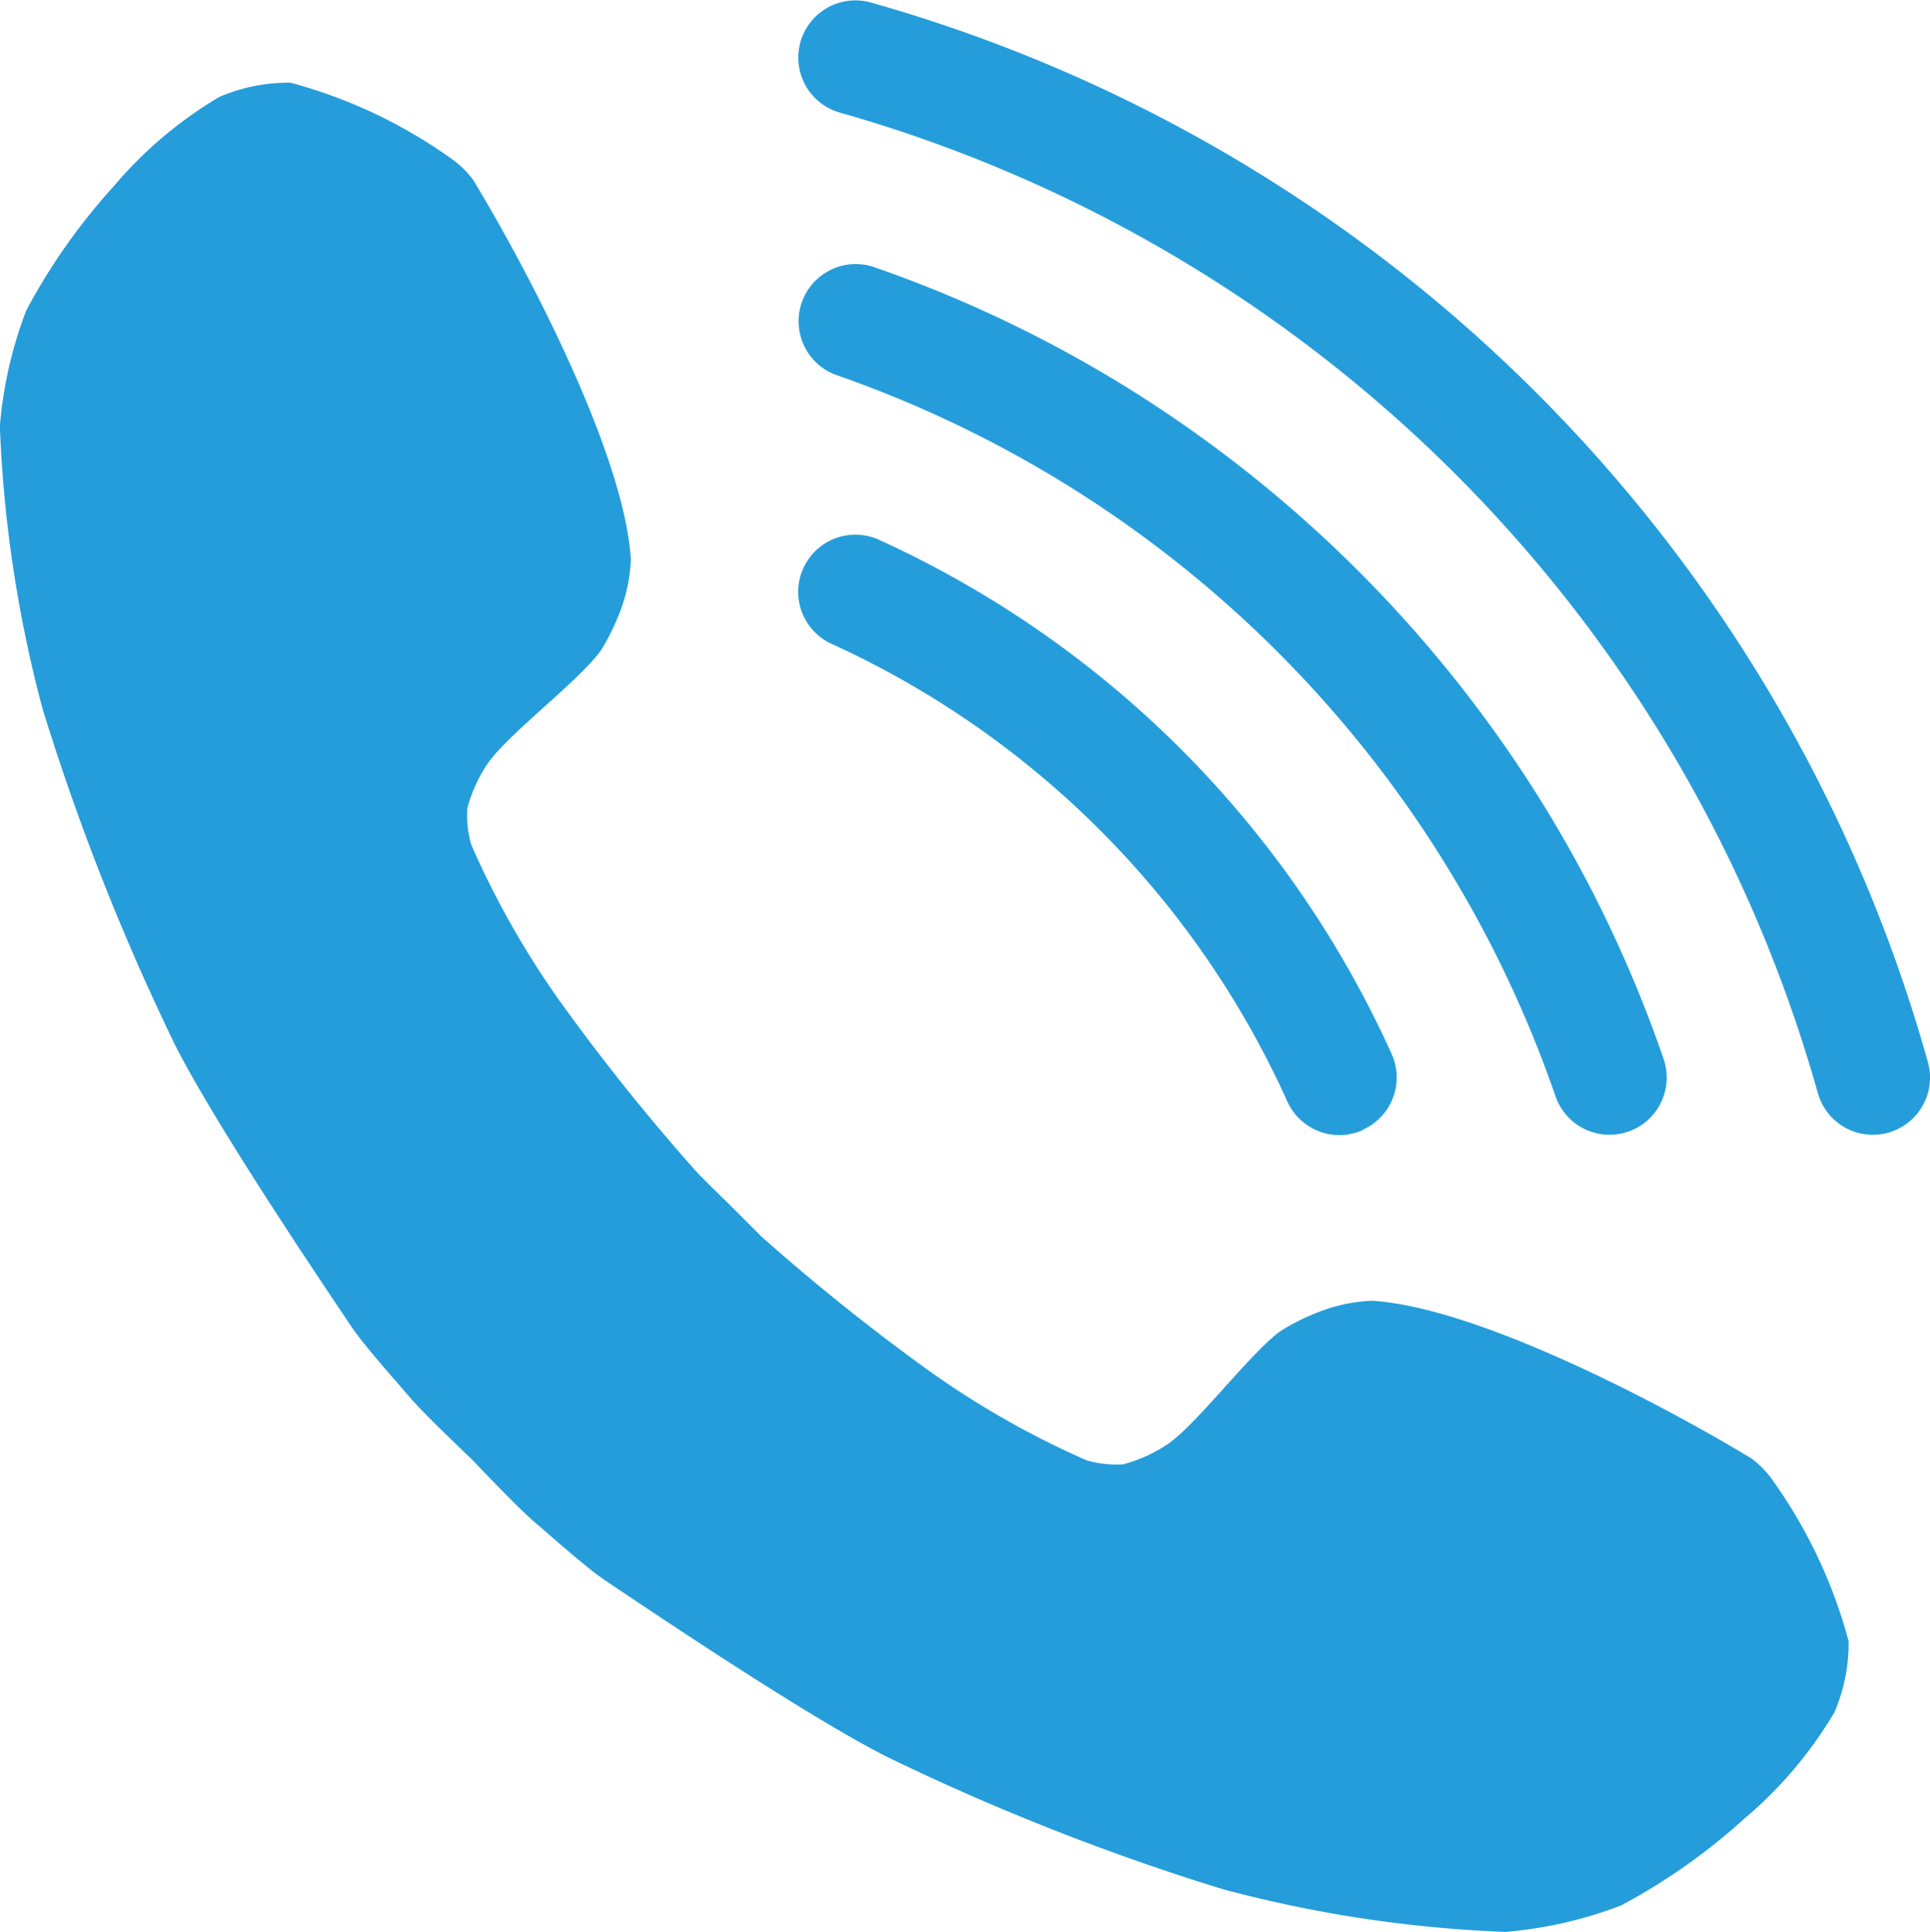
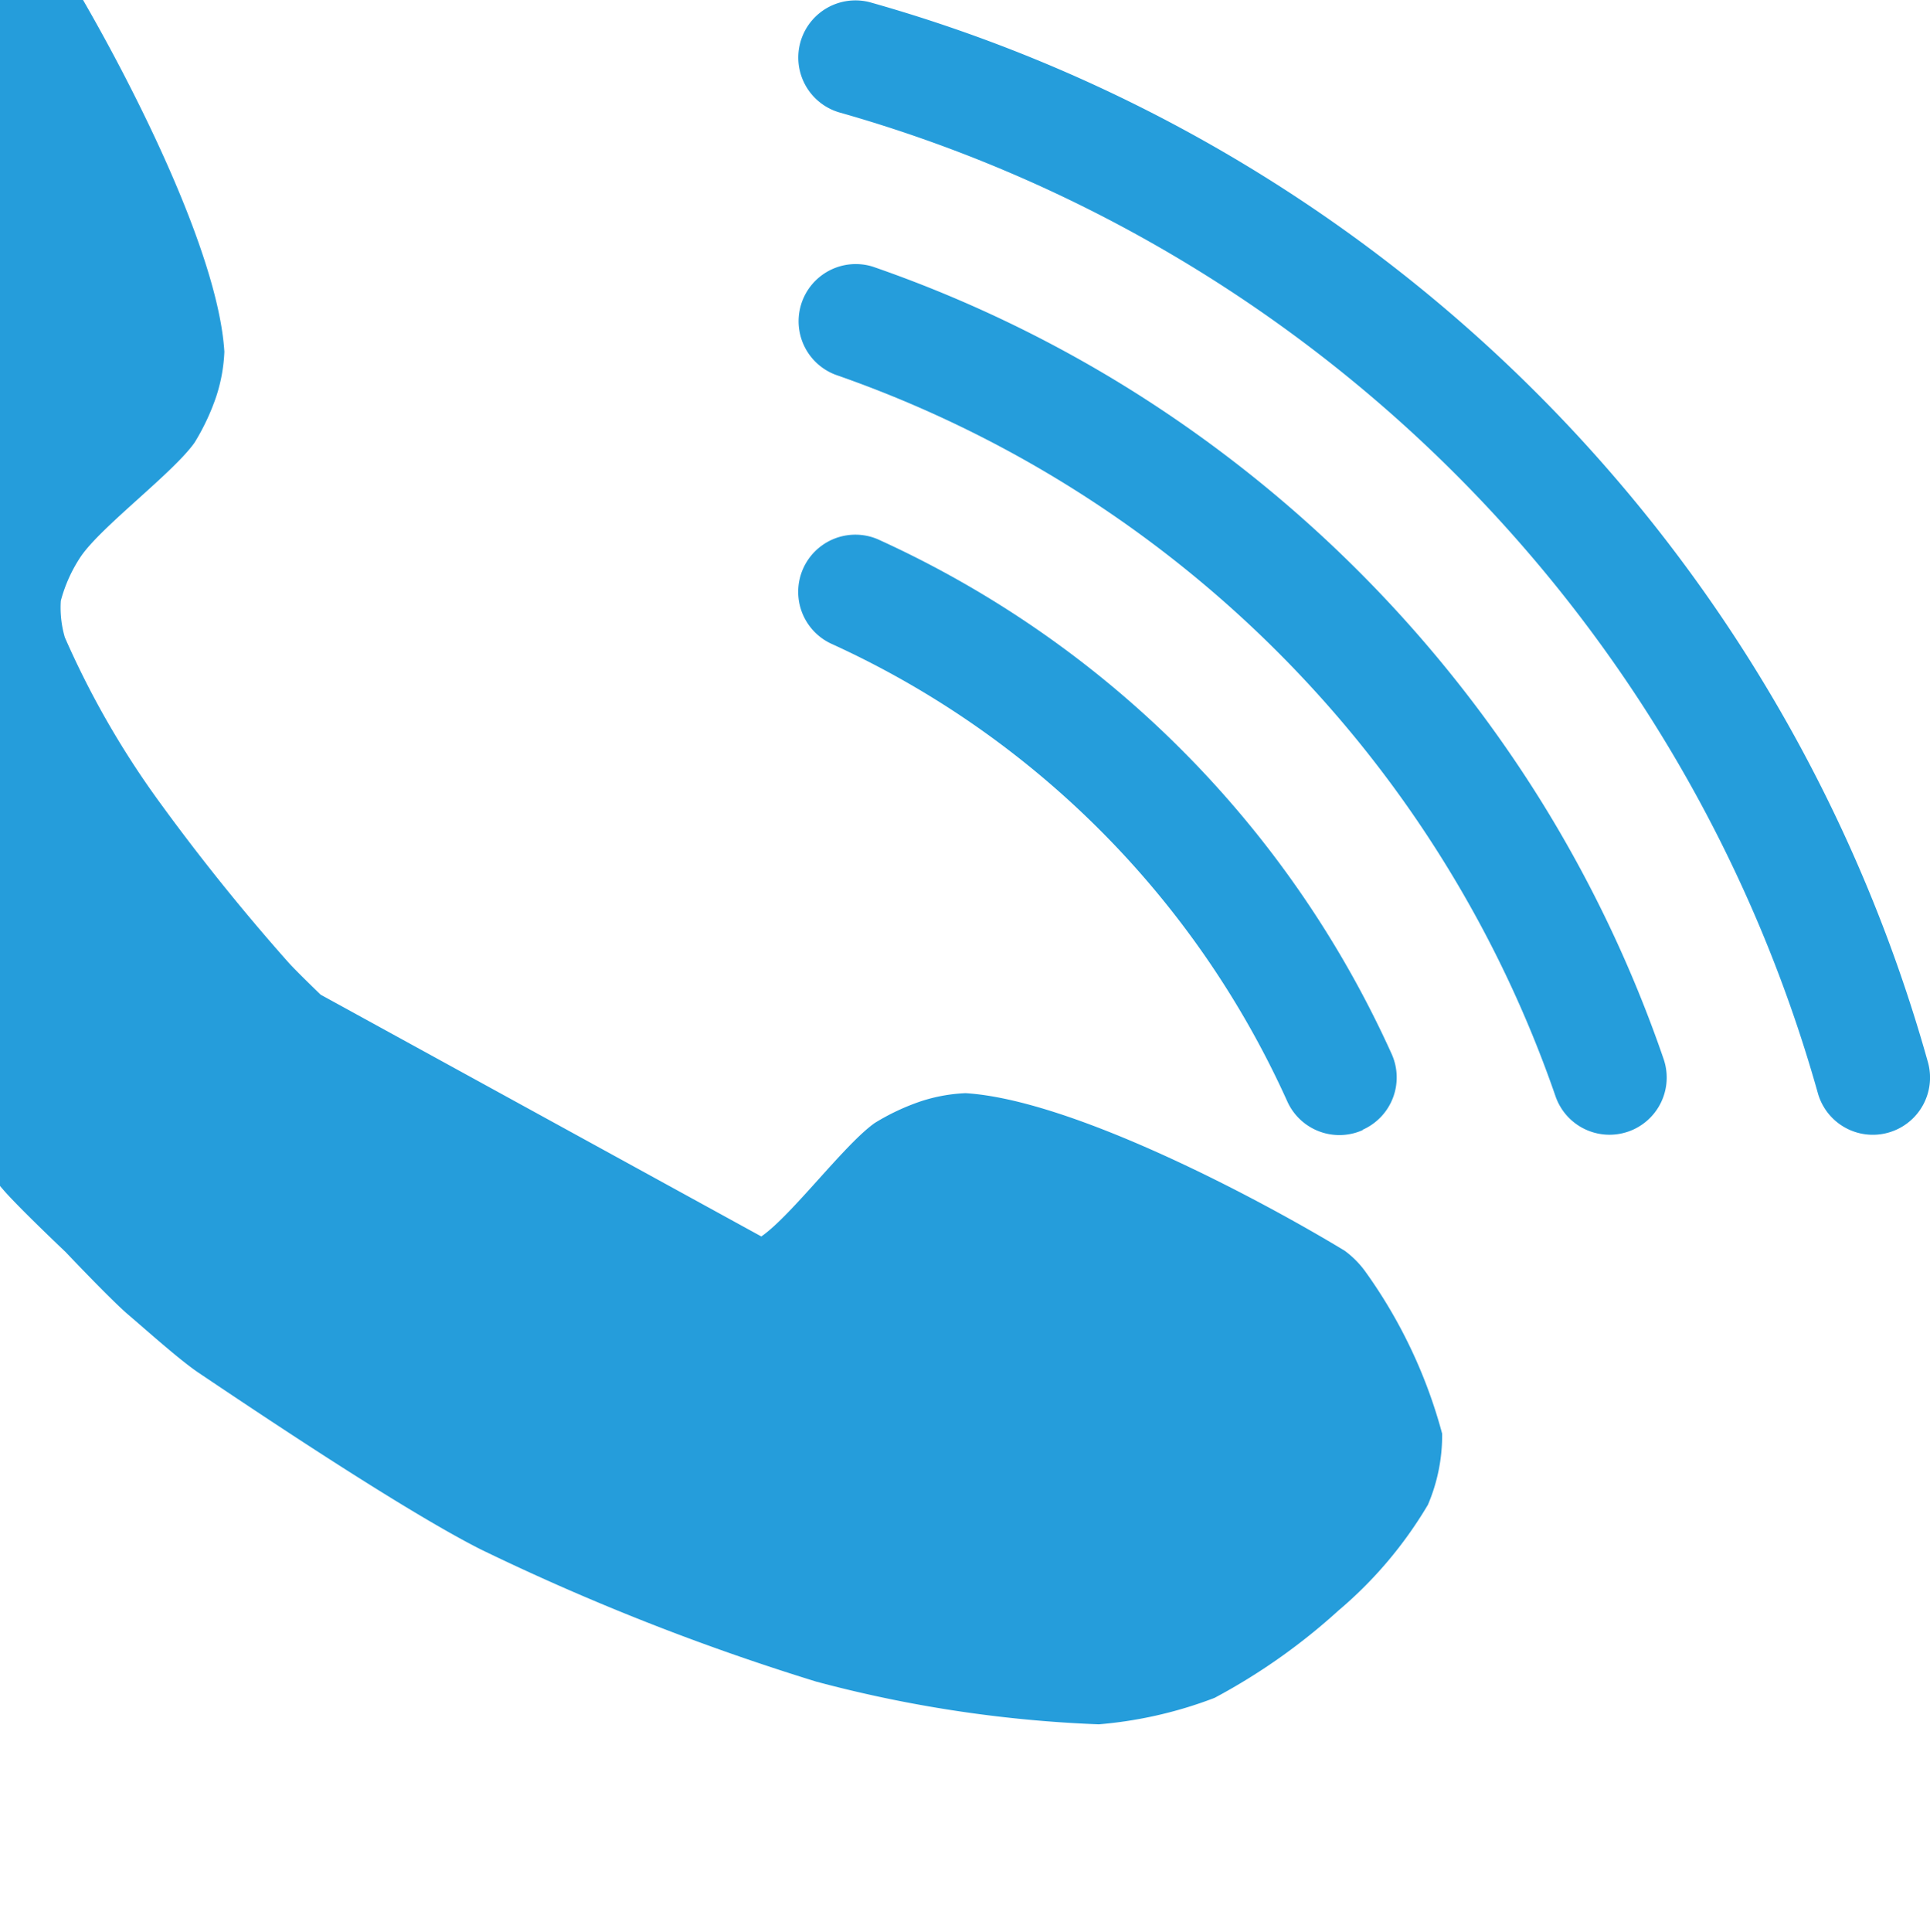
<svg xmlns="http://www.w3.org/2000/svg" width="40" height="40.029" viewBox="0 0 40 40.029">
-   <path id="Path_1054" data-name="Path 1054" d="M538.473,547.247a43.656,43.656,0,0,0,3.412,2.738,18.212,18.212,0,0,0,3.328,1.9,2.195,2.195,0,0,0,.758.084,3.08,3.08,0,0,0,.927-.421c.628-.435,1.726-1.912,2.352-2.352a4.682,4.682,0,0,1,.955-.449,3.421,3.421,0,0,1,.927-.168c2.181.135,5.987,2.133,7.855,3.264a1.956,1.956,0,0,1,.421.421,10.339,10.339,0,0,1,1.6,3.37,3.657,3.657,0,0,1-.295,1.474,8.6,8.6,0,0,1-1.853,2.19,12.692,12.692,0,0,1-2.569,1.811,8.7,8.7,0,0,1-2.4.548,26.542,26.542,0,0,1-5.855-.885,48.838,48.838,0,0,1-6.95-2.738c-1.542-.778-4.422-2.7-5.855-3.664-.388-.261-1.1-.9-1.453-1.2s-1.3-1.3-1.3-1.3-1-.947-1.3-1.3-.939-1.065-1.2-1.453c-.964-1.432-2.887-4.313-3.664-5.855a48.823,48.823,0,0,1-2.738-6.95,26.545,26.545,0,0,1-.885-5.855,8.692,8.692,0,0,1,.548-2.4,12.7,12.7,0,0,1,1.811-2.569,8.6,8.6,0,0,1,2.19-1.853,3.655,3.655,0,0,1,1.474-.295,10.336,10.336,0,0,1,3.37,1.6,1.957,1.957,0,0,1,.421.421c1.132,1.869,3.129,5.675,3.264,7.855a3.424,3.424,0,0,1-.168.927,4.687,4.687,0,0,1-.449.955c-.44.625-1.916,1.724-2.352,2.352a3.076,3.076,0,0,0-.421.927,2.194,2.194,0,0,0,.084.758,18.207,18.207,0,0,0,1.9,3.328,43.708,43.708,0,0,0,2.738,3.412c.157.175.663.663.663.663Zm23.356-2.151a1.185,1.185,0,0,0,.822-1.46,31.7,31.7,0,0,0-21.933-21.964,1.185,1.185,0,0,0-.641,2.281,29.387,29.387,0,0,1,20.292,20.321,1.183,1.183,0,0,0,1.46.822Zm-5.391-.021a1.185,1.185,0,0,0,.735-1.505,26.361,26.361,0,0,0-2.533-5.335,26.713,26.713,0,0,0-8.544-8.551,26.361,26.361,0,0,0-5.311-2.531,1.185,1.185,0,0,0-.774,2.239,24.189,24.189,0,0,1,14.921,14.948,1.184,1.184,0,0,0,1.505.735Zm-5.5-.04a1.185,1.185,0,0,0,.6-1.566A21.373,21.373,0,0,0,540.885,532.8a1.185,1.185,0,0,0-.976,2.159,19,19,0,0,1,9.462,9.484,1.184,1.184,0,0,0,1.566.6Z" transform="translate(-522.694 -521.627)" fill="#259ddb" />
+   <path id="Path_1054" data-name="Path 1054" d="M538.473,547.247c.628-.435,1.726-1.912,2.352-2.352a4.682,4.682,0,0,1,.955-.449,3.421,3.421,0,0,1,.927-.168c2.181.135,5.987,2.133,7.855,3.264a1.956,1.956,0,0,1,.421.421,10.339,10.339,0,0,1,1.6,3.37,3.657,3.657,0,0,1-.295,1.474,8.6,8.6,0,0,1-1.853,2.19,12.692,12.692,0,0,1-2.569,1.811,8.7,8.7,0,0,1-2.4.548,26.542,26.542,0,0,1-5.855-.885,48.838,48.838,0,0,1-6.95-2.738c-1.542-.778-4.422-2.7-5.855-3.664-.388-.261-1.1-.9-1.453-1.2s-1.3-1.3-1.3-1.3-1-.947-1.3-1.3-.939-1.065-1.2-1.453c-.964-1.432-2.887-4.313-3.664-5.855a48.823,48.823,0,0,1-2.738-6.95,26.545,26.545,0,0,1-.885-5.855,8.692,8.692,0,0,1,.548-2.4,12.7,12.7,0,0,1,1.811-2.569,8.6,8.6,0,0,1,2.19-1.853,3.655,3.655,0,0,1,1.474-.295,10.336,10.336,0,0,1,3.37,1.6,1.957,1.957,0,0,1,.421.421c1.132,1.869,3.129,5.675,3.264,7.855a3.424,3.424,0,0,1-.168.927,4.687,4.687,0,0,1-.449.955c-.44.625-1.916,1.724-2.352,2.352a3.076,3.076,0,0,0-.421.927,2.194,2.194,0,0,0,.084.758,18.207,18.207,0,0,0,1.9,3.328,43.708,43.708,0,0,0,2.738,3.412c.157.175.663.663.663.663Zm23.356-2.151a1.185,1.185,0,0,0,.822-1.46,31.7,31.7,0,0,0-21.933-21.964,1.185,1.185,0,0,0-.641,2.281,29.387,29.387,0,0,1,20.292,20.321,1.183,1.183,0,0,0,1.46.822Zm-5.391-.021a1.185,1.185,0,0,0,.735-1.505,26.361,26.361,0,0,0-2.533-5.335,26.713,26.713,0,0,0-8.544-8.551,26.361,26.361,0,0,0-5.311-2.531,1.185,1.185,0,0,0-.774,2.239,24.189,24.189,0,0,1,14.921,14.948,1.184,1.184,0,0,0,1.505.735Zm-5.5-.04a1.185,1.185,0,0,0,.6-1.566A21.373,21.373,0,0,0,540.885,532.8a1.185,1.185,0,0,0-.976,2.159,19,19,0,0,1,9.462,9.484,1.184,1.184,0,0,0,1.566.6Z" transform="translate(-522.694 -521.627)" fill="#259ddb" />
</svg>